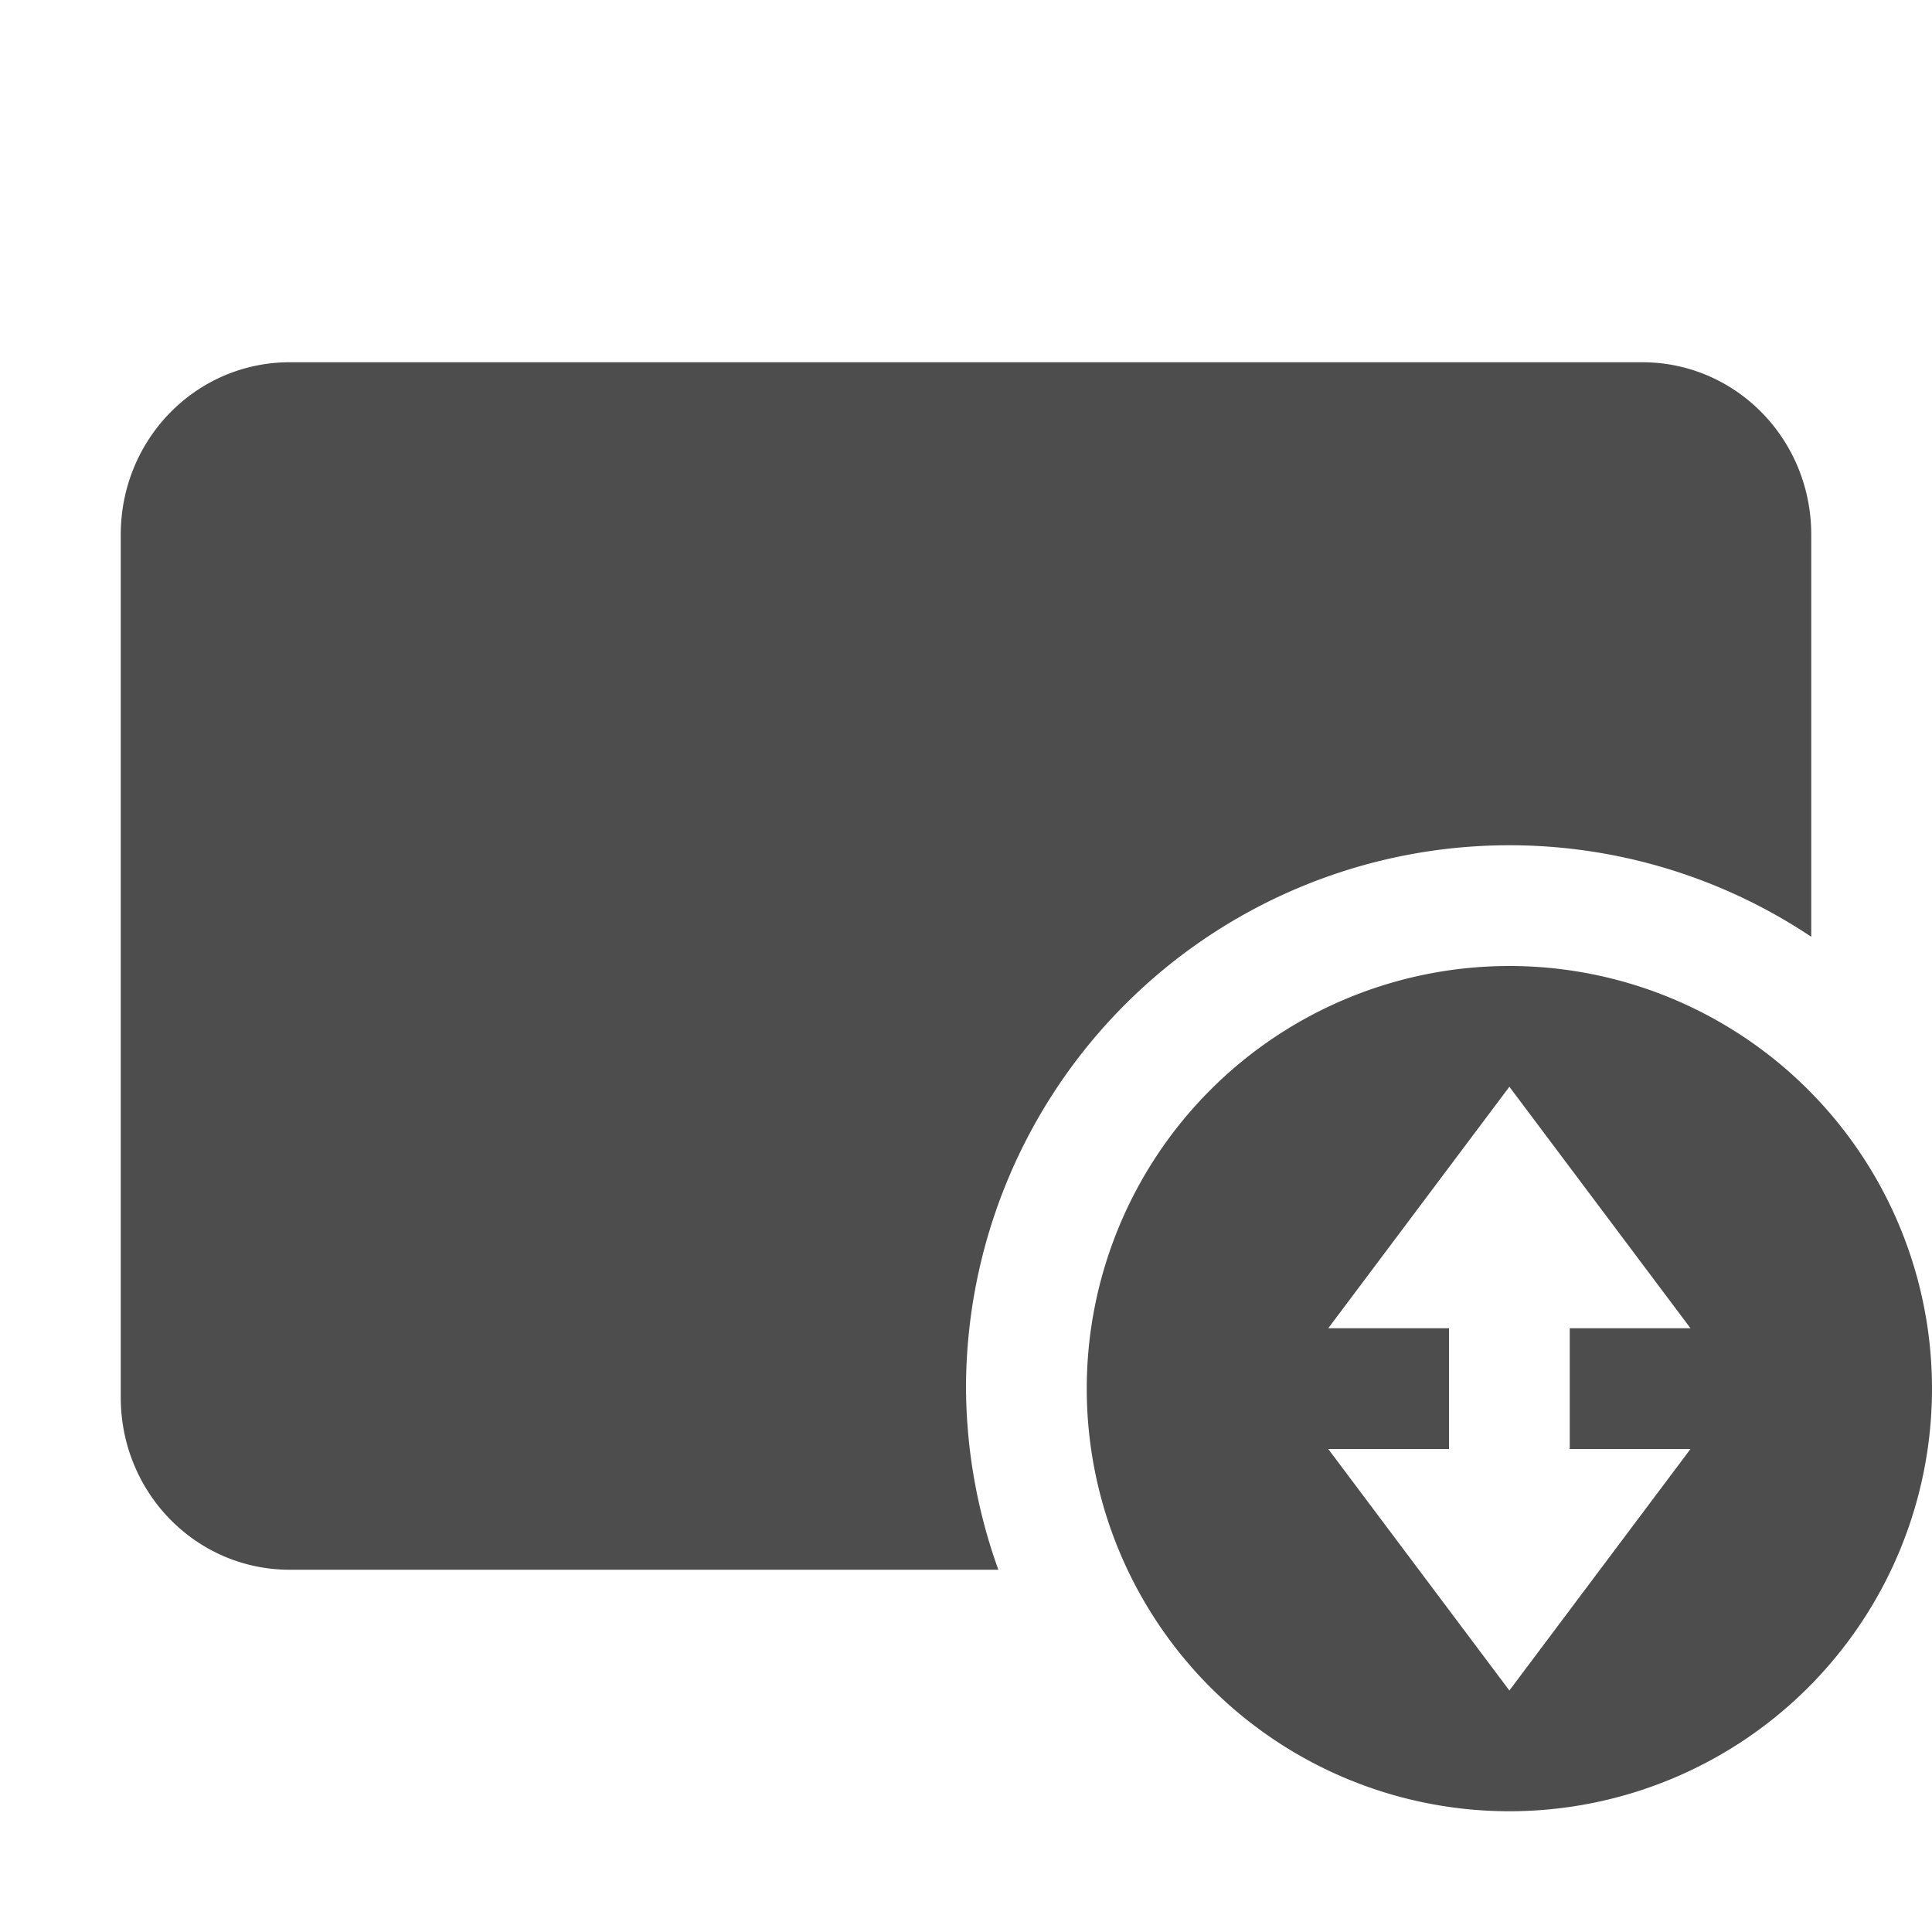
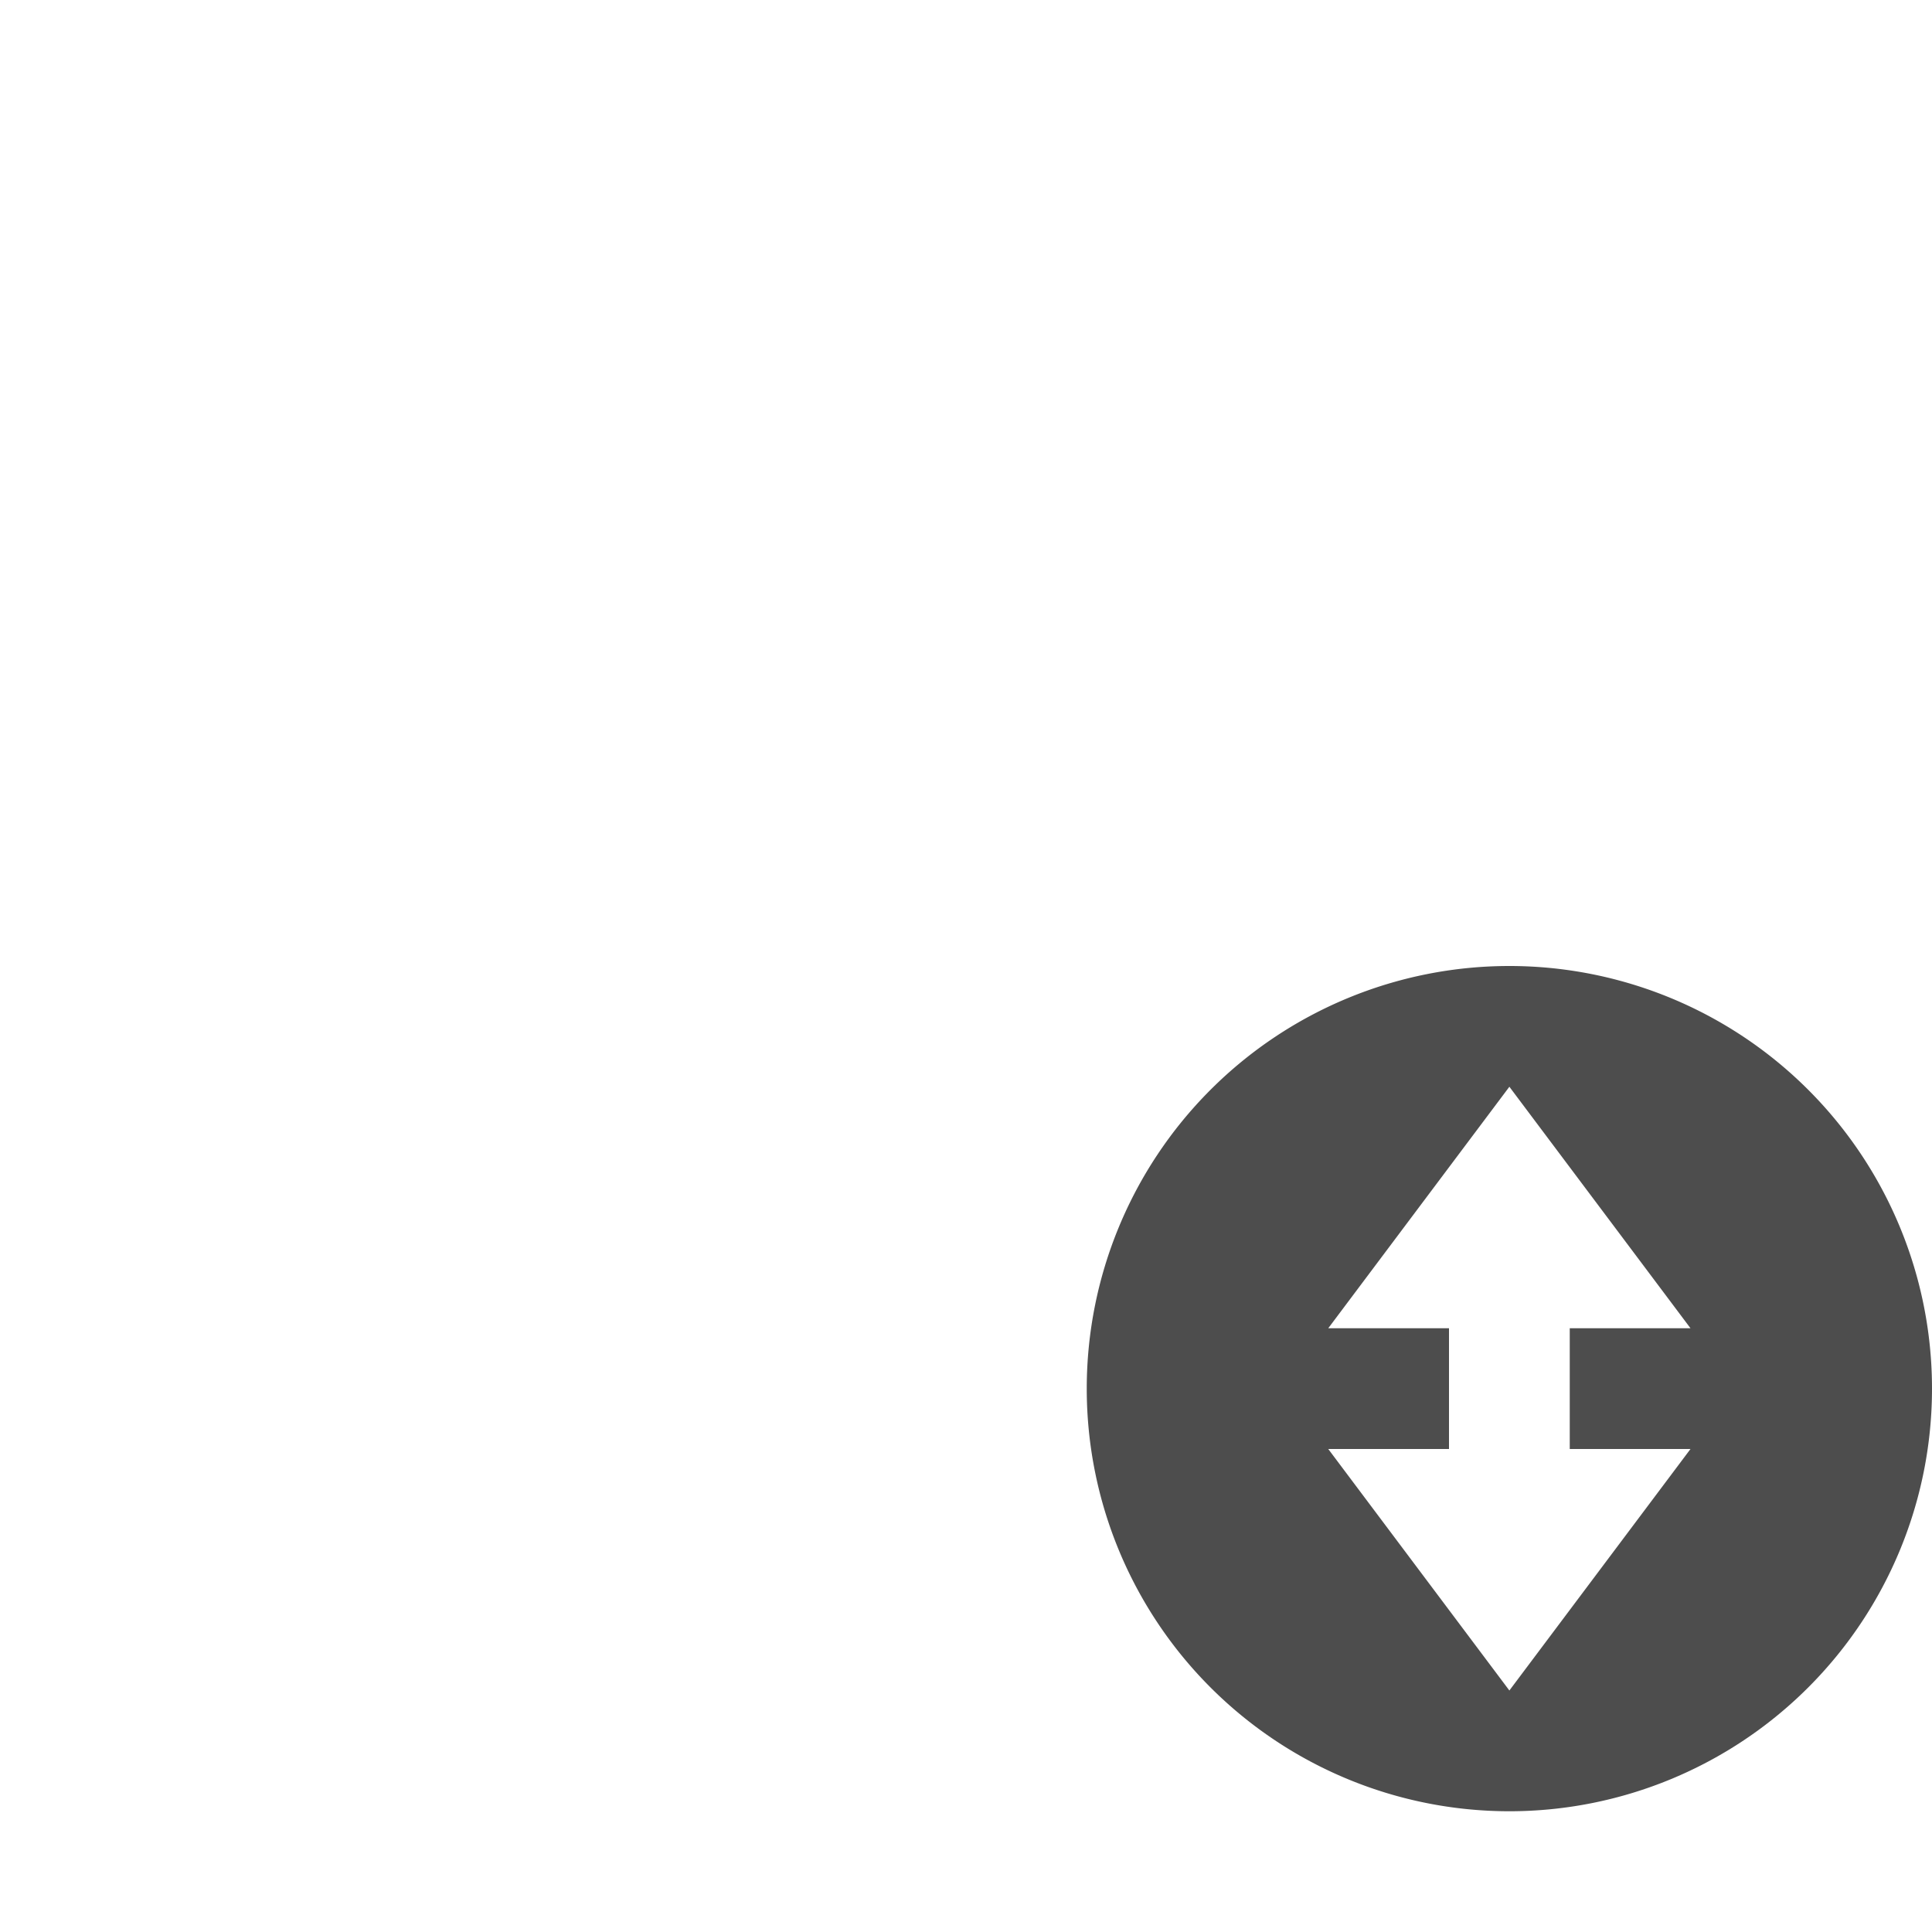
<svg xmlns="http://www.w3.org/2000/svg" width="16" height="16" version="1.1">
  <defs>
    <style id="current-color-scheme" type="text/css">
   .ColorScheme-Text { color:#4d4d4d; } .ColorScheme-Highlight { color:#4285f4; } .ColorScheme-NeutralText { color:#ff9800; } .ColorScheme-PositiveText { color:#4caf50; } .ColorScheme-NegativeText { color:#f44336; }
  </style>
  </defs>
  <path style="fill:currentColor" class="ColorScheme-Text" d="M 12.5 8 A 3.5 3.5 0 0 0 9 11.5 A 3.5 3.5 0 0 0 12.5 15 A 3.5 3.5 0 0 0 16 11.5 A 3.5 3.5 0 0 0 12.5 8 z M 12.5 9 L 13.25 10 L 14 11 L 13 11 L 13 12 L 14 12 L 13.25 13 L 12.5 14 L 11.75 13 L 11 12 L 12 12 L 12 11 L 11 11 L 11.75 10 L 12.5 9 z" />
-   <path style="fill:currentColor" class="ColorScheme-Text" d="M 2.4 3 C 1.625 3 1 3.636 1 4.428 L 1 11.572 C 1 12.364 1.625 13 2.4 13 L 8.268 13 A 4.5 4.5 0 0 1 8 11.5 A 4.5 4.5 0 0 1 12.5 7 A 4.5 4.5 0 0 1 15 7.758 L 15 4.428 C 15 3.636 14.375 3 13.6 3 L 2.4 3 z" />
</svg>